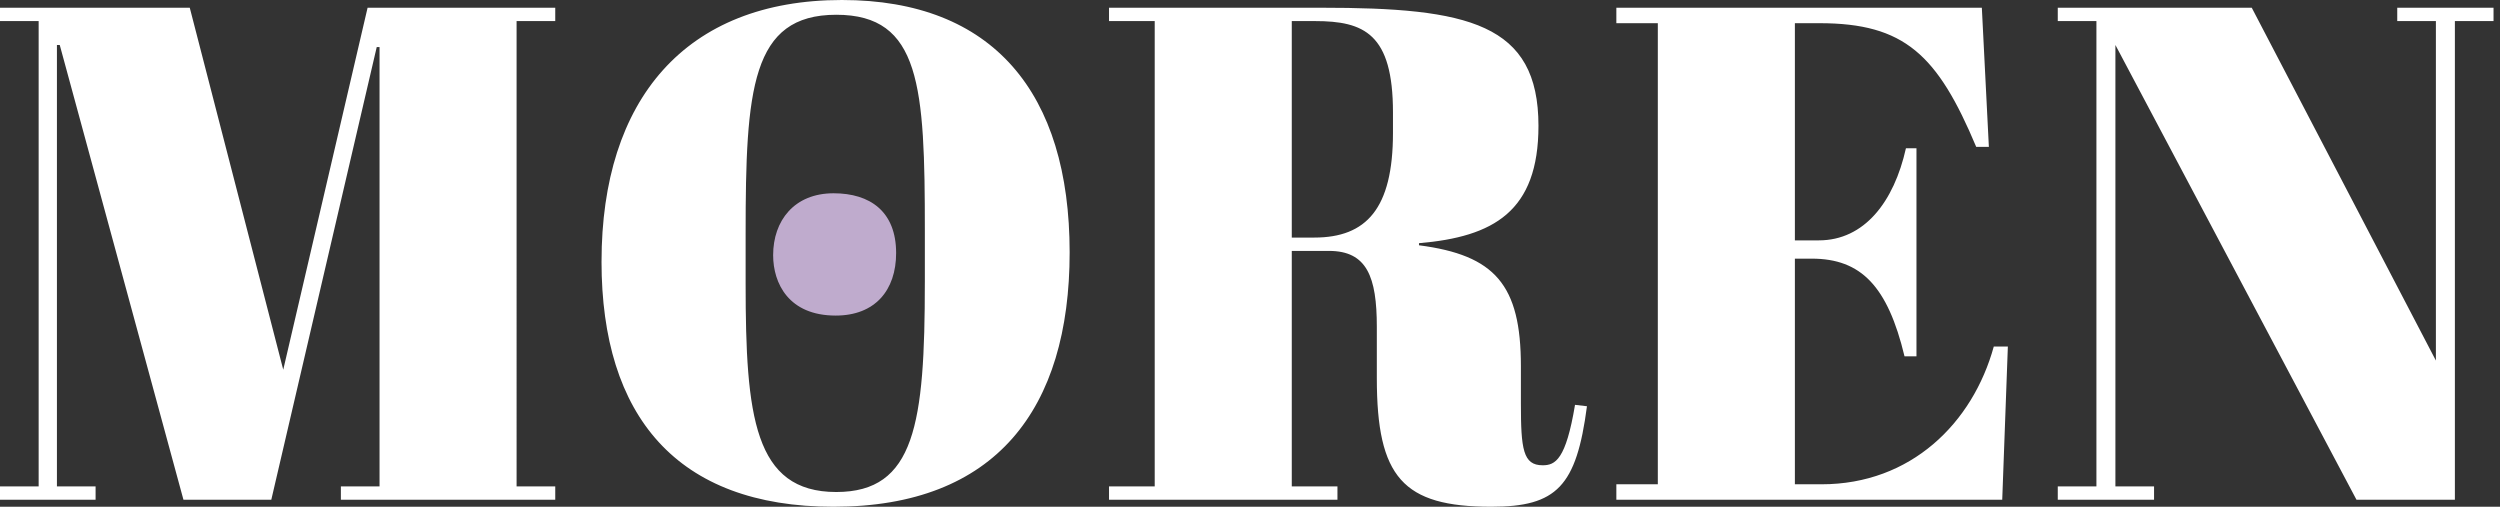
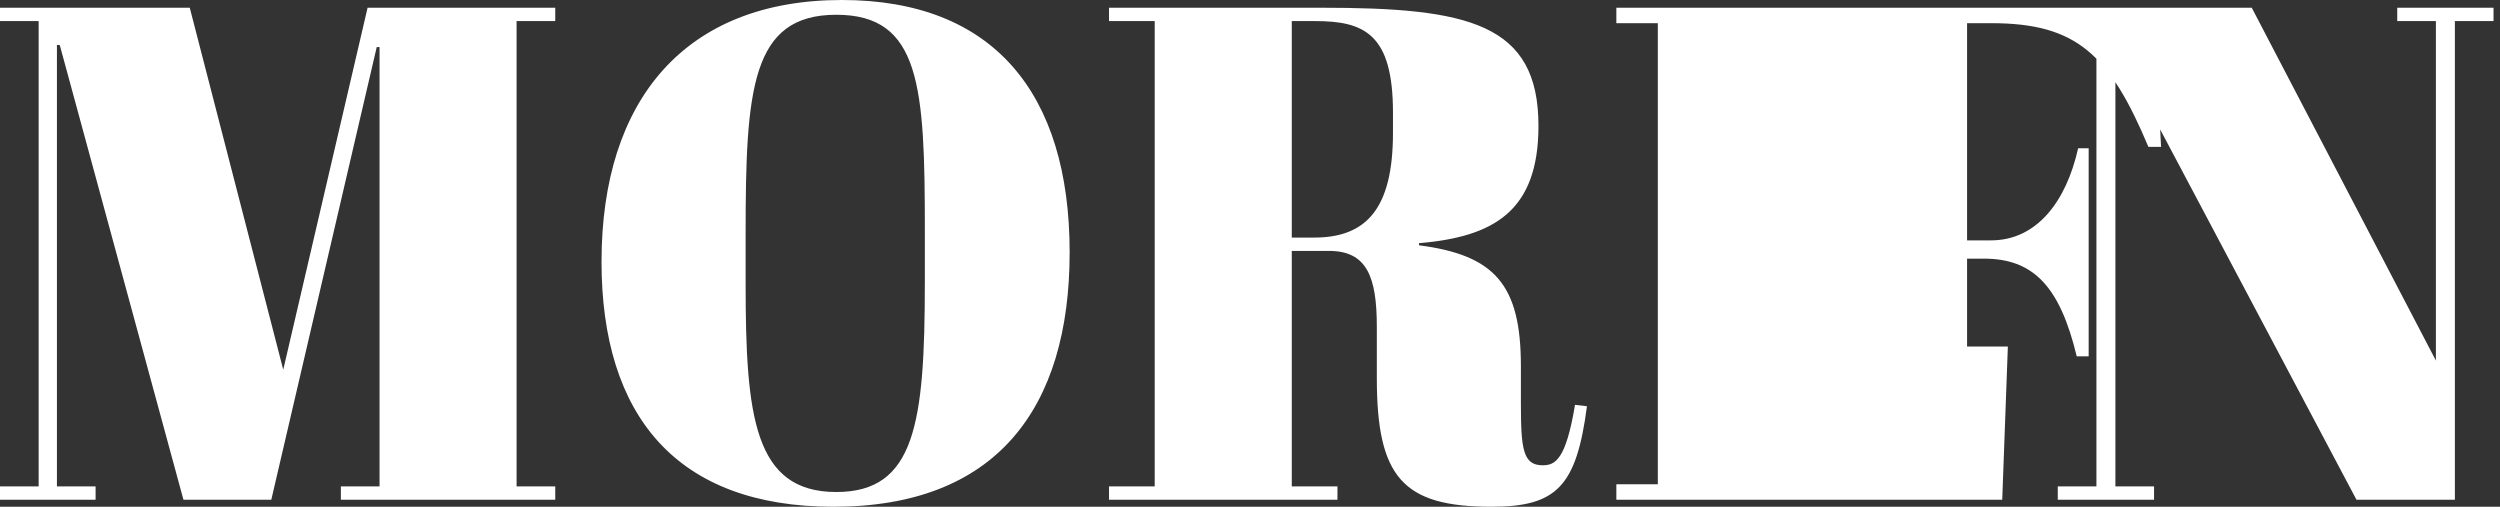
<svg xmlns="http://www.w3.org/2000/svg" width="148" height="30" fill="none" viewBox="0 0 148 30">
  <rect x="0" y="0" width="148" height="30" fill="#333333" stroke="none" />
-   <path fill="#fff" d="M21.761.458l-4.993 21.428L11.234.458H0v.79h2.288v27.545H0v.79h5.659v-.79H3.37V2.663h.167l7.323 26.92h5.201l6.241-26.795h.167v26.005H20.18v.79h12.691v-.79h-2.289V1.248h2.289v-.79h-11.11zM54.75 16.727c0 8.363-.582 12.4-5.242 12.4-4.868 0-5.367-4.494-5.367-12.317v-2.996c0-8.53.332-12.94 5.367-12.94 4.993 0 5.243 4.244 5.243 12.774v3.079zm-19.14-1.248C35.61 24.633 40.064 30 49.343 30c9.611 0 13.98-5.784 13.98-15.062C63.322 5.492 58.787 0 49.841 0c-9.279 0-14.23 5.908-14.23 15.479zm43.068-.625c2.247 0 2.83 1.54 2.83 4.494v3.038c0 5.866 1.539 7.614 6.782 7.614 3.87 0 5.034-1.207 5.658-5.95l-.707-.083c-.541 3.245-1.165 3.578-1.914 3.578-1.165 0-1.29-.957-1.29-3.662v-2.205c0-4.826-1.54-6.574-6.033-7.157v-.124c4.41-.375 7.073-1.873 7.073-6.949 0-6.075-4.16-6.99-12.857-6.99H65.654v.79h2.705v27.545h-2.705v.79h13.523v-.79h-2.704V14.854h2.205zM76.473 1.248h1.373c2.912 0 4.618.75 4.618 5.41v1.206c0 4.494-1.58 6.2-4.66 6.2h-1.331V1.248zm19.215-.79v.915h2.455V28.67h-2.455v.915h22.844l.333-9.07h-.833c-1.248 4.535-4.91 8.155-10.194 8.155h-1.581V15.312h.999c2.912 0 4.493 1.623 5.492 5.784h.707V8.779h-.624c-.707 3.163-2.455 5.451-5.159 5.451h-1.415V1.373h1.456c5.035 0 6.991 1.872 9.279 7.323h.749l-.416-8.238H95.688zm49.641.79h2.288v-.79h-5.7v.79h2.288v20.097L133.304.458H121.82v.79h2.288v27.545h-2.288v.79h5.7v-.79h-2.288V2.663l14.271 26.92h5.826V1.249z" />
-   <path fill="#BFABCD" d="M45.77 15.104c0 1.664.915 3.578 3.703 3.578 2.33 0 3.578-1.498 3.578-3.703 0-2.455-1.54-3.537-3.703-3.537-2.33 0-3.578 1.623-3.578 3.662z" />
+   <path fill="#fff" d="M21.761.458l-4.993 21.428L11.234.458H0v.79h2.288v27.545H0v.79h5.659v-.79H3.37V2.663h.167l7.323 26.92h5.201l6.241-26.795h.167v26.005H20.18v.79h12.691v-.79h-2.289V1.248h2.289v-.79h-11.11zM54.75 16.727c0 8.363-.582 12.4-5.242 12.4-4.868 0-5.367-4.494-5.367-12.317v-2.996c0-8.53.332-12.94 5.367-12.94 4.993 0 5.243 4.244 5.243 12.774v3.079zm-19.14-1.248C35.61 24.633 40.064 30 49.343 30c9.611 0 13.98-5.784 13.98-15.062C63.322 5.492 58.787 0 49.841 0c-9.279 0-14.23 5.908-14.23 15.479zm43.068-.625c2.247 0 2.83 1.54 2.83 4.494v3.038c0 5.866 1.539 7.614 6.782 7.614 3.87 0 5.034-1.207 5.658-5.95l-.707-.083c-.541 3.245-1.165 3.578-1.914 3.578-1.165 0-1.29-.957-1.29-3.662v-2.205c0-4.826-1.54-6.574-6.033-7.157v-.124c4.41-.375 7.073-1.873 7.073-6.949 0-6.075-4.16-6.99-12.857-6.99H65.654v.79h2.705v27.545h-2.705v.79h13.523v-.79h-2.704V14.854h2.205zM76.473 1.248h1.373c2.912 0 4.618.75 4.618 5.41v1.206c0 4.494-1.58 6.2-4.66 6.2h-1.331V1.248zm19.215-.79v.915h2.455V28.67h-2.455v.915h22.844l.333-9.07h-.833h-1.581V15.312h.999c2.912 0 4.493 1.623 5.492 5.784h.707V8.779h-.624c-.707 3.163-2.455 5.451-5.159 5.451h-1.415V1.373h1.456c5.035 0 6.991 1.872 9.279 7.323h.749l-.416-8.238H95.688zm49.641.79h2.288v-.79h-5.7v.79h2.288v20.097L133.304.458H121.82v.79h2.288v27.545h-2.288v.79h5.7v-.79h-2.288V2.663l14.271 26.92h5.826V1.249z" />
</svg>